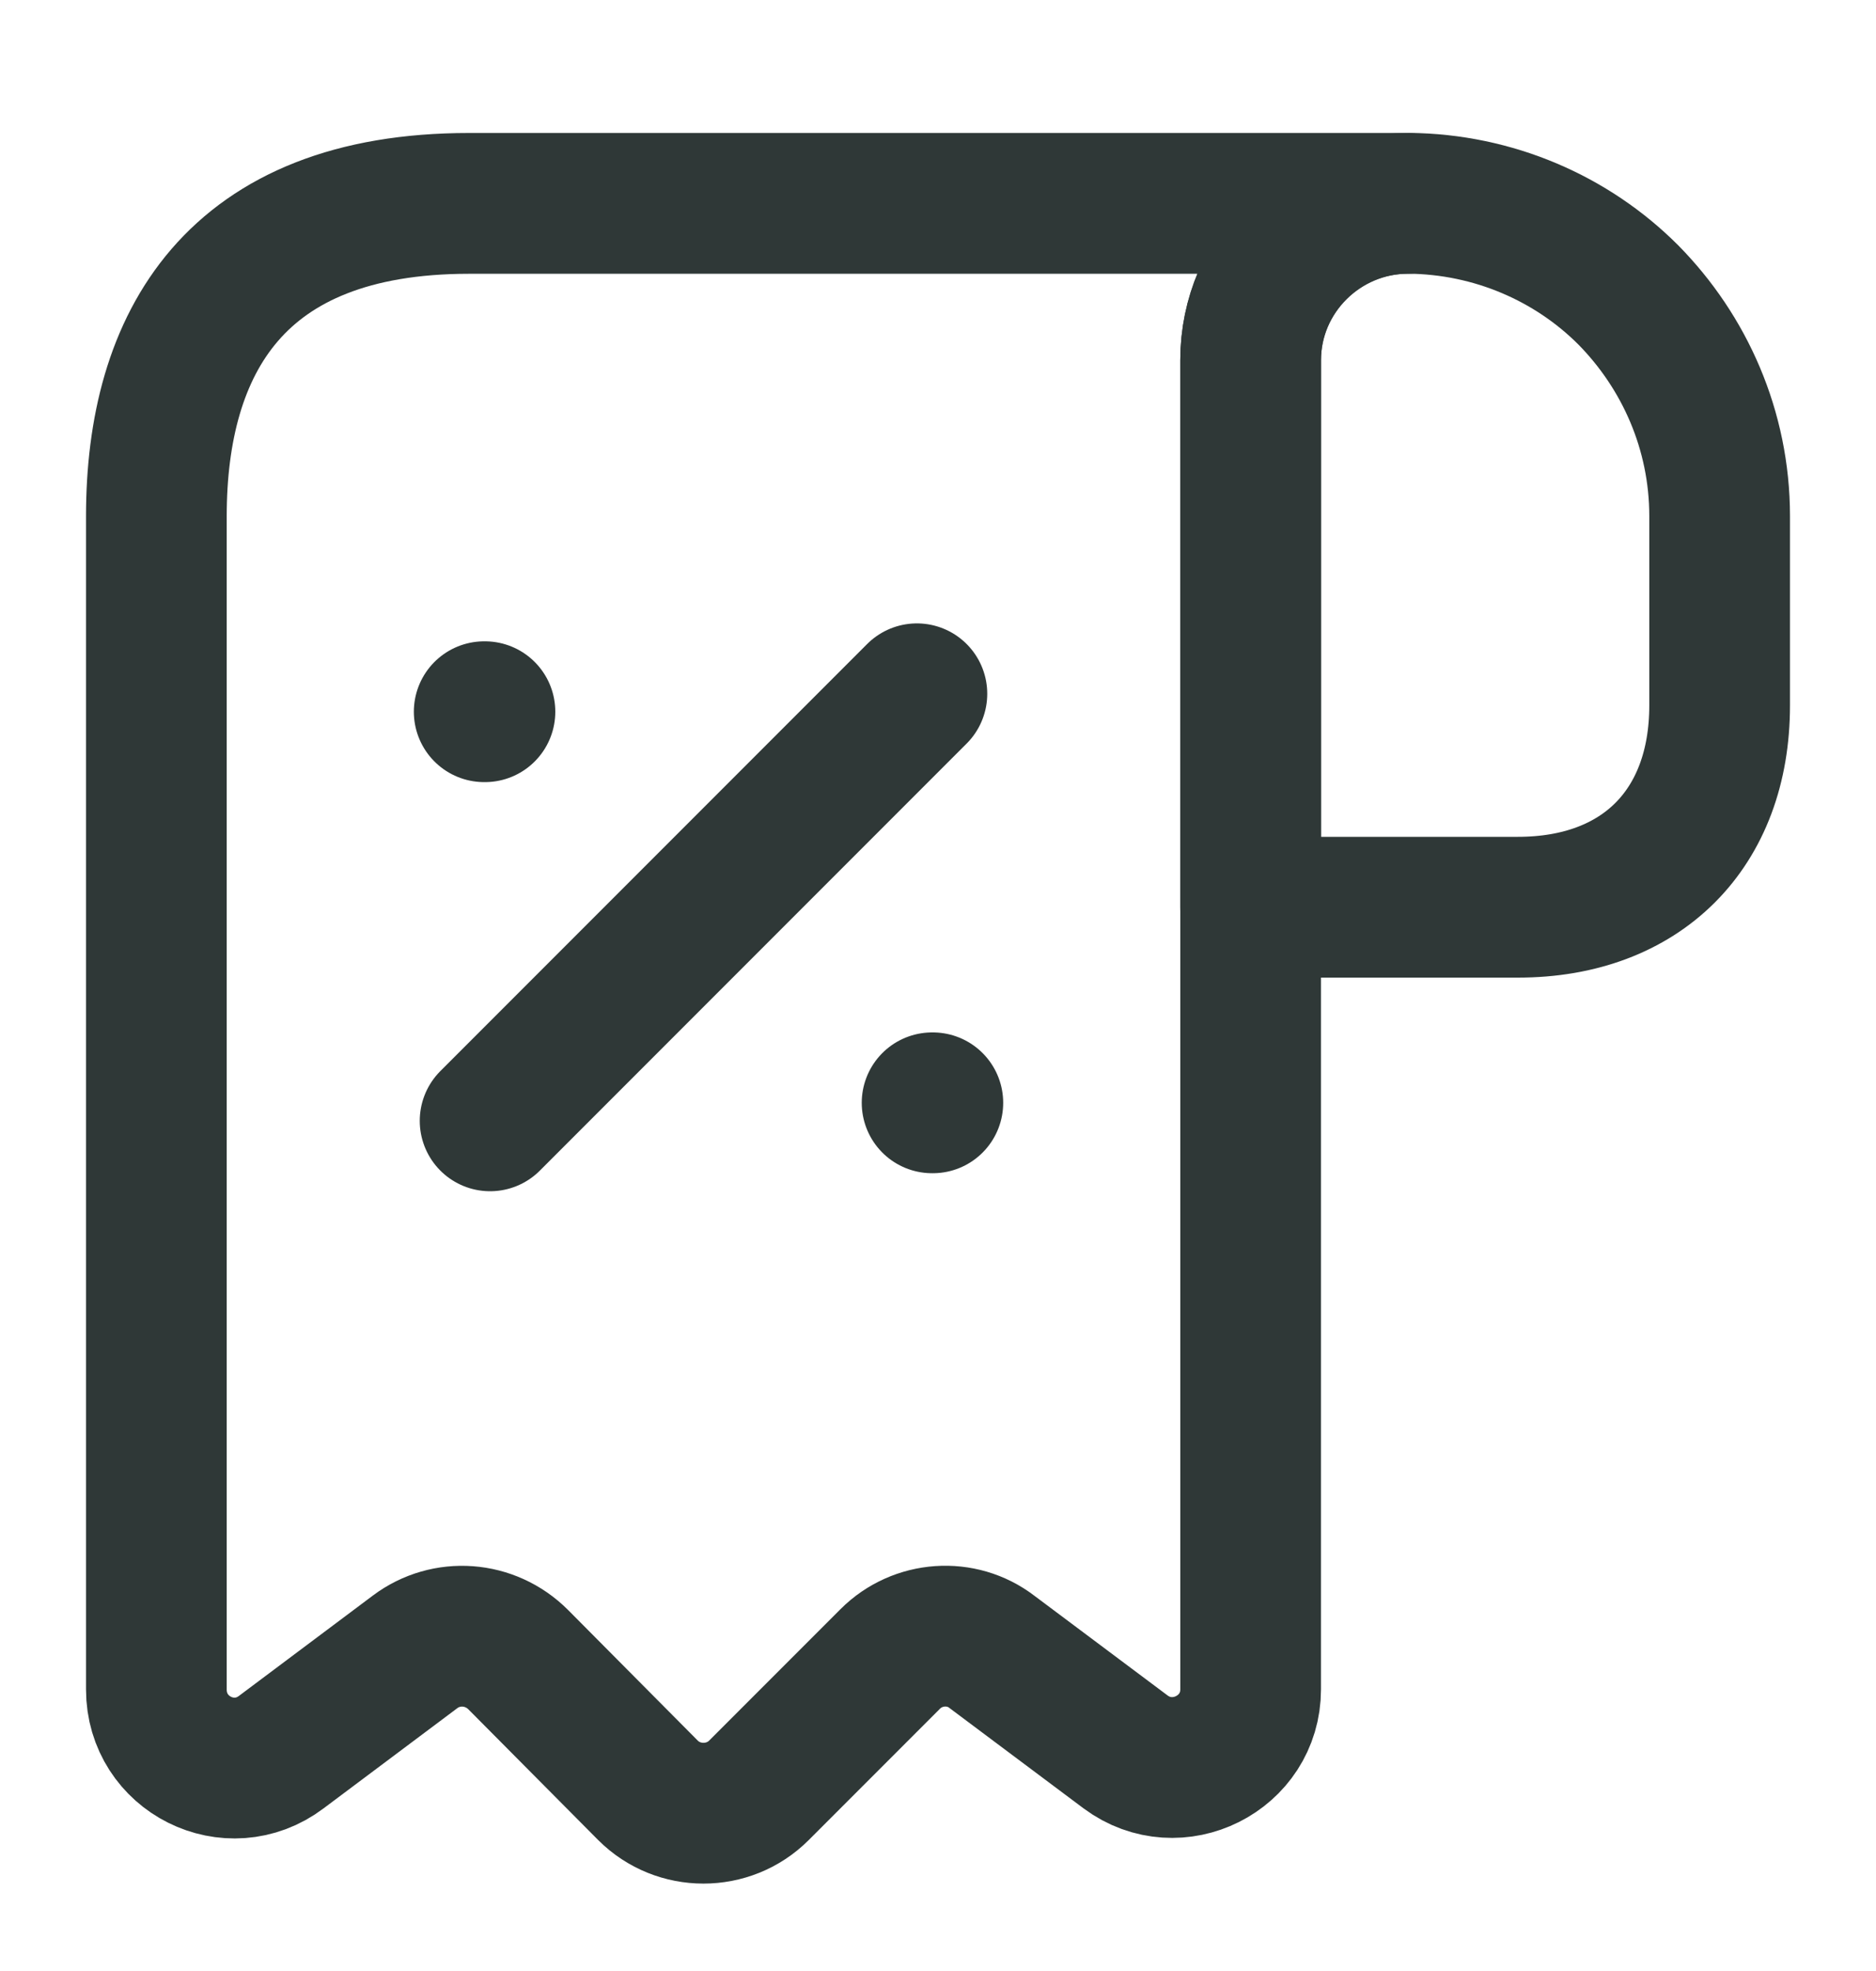
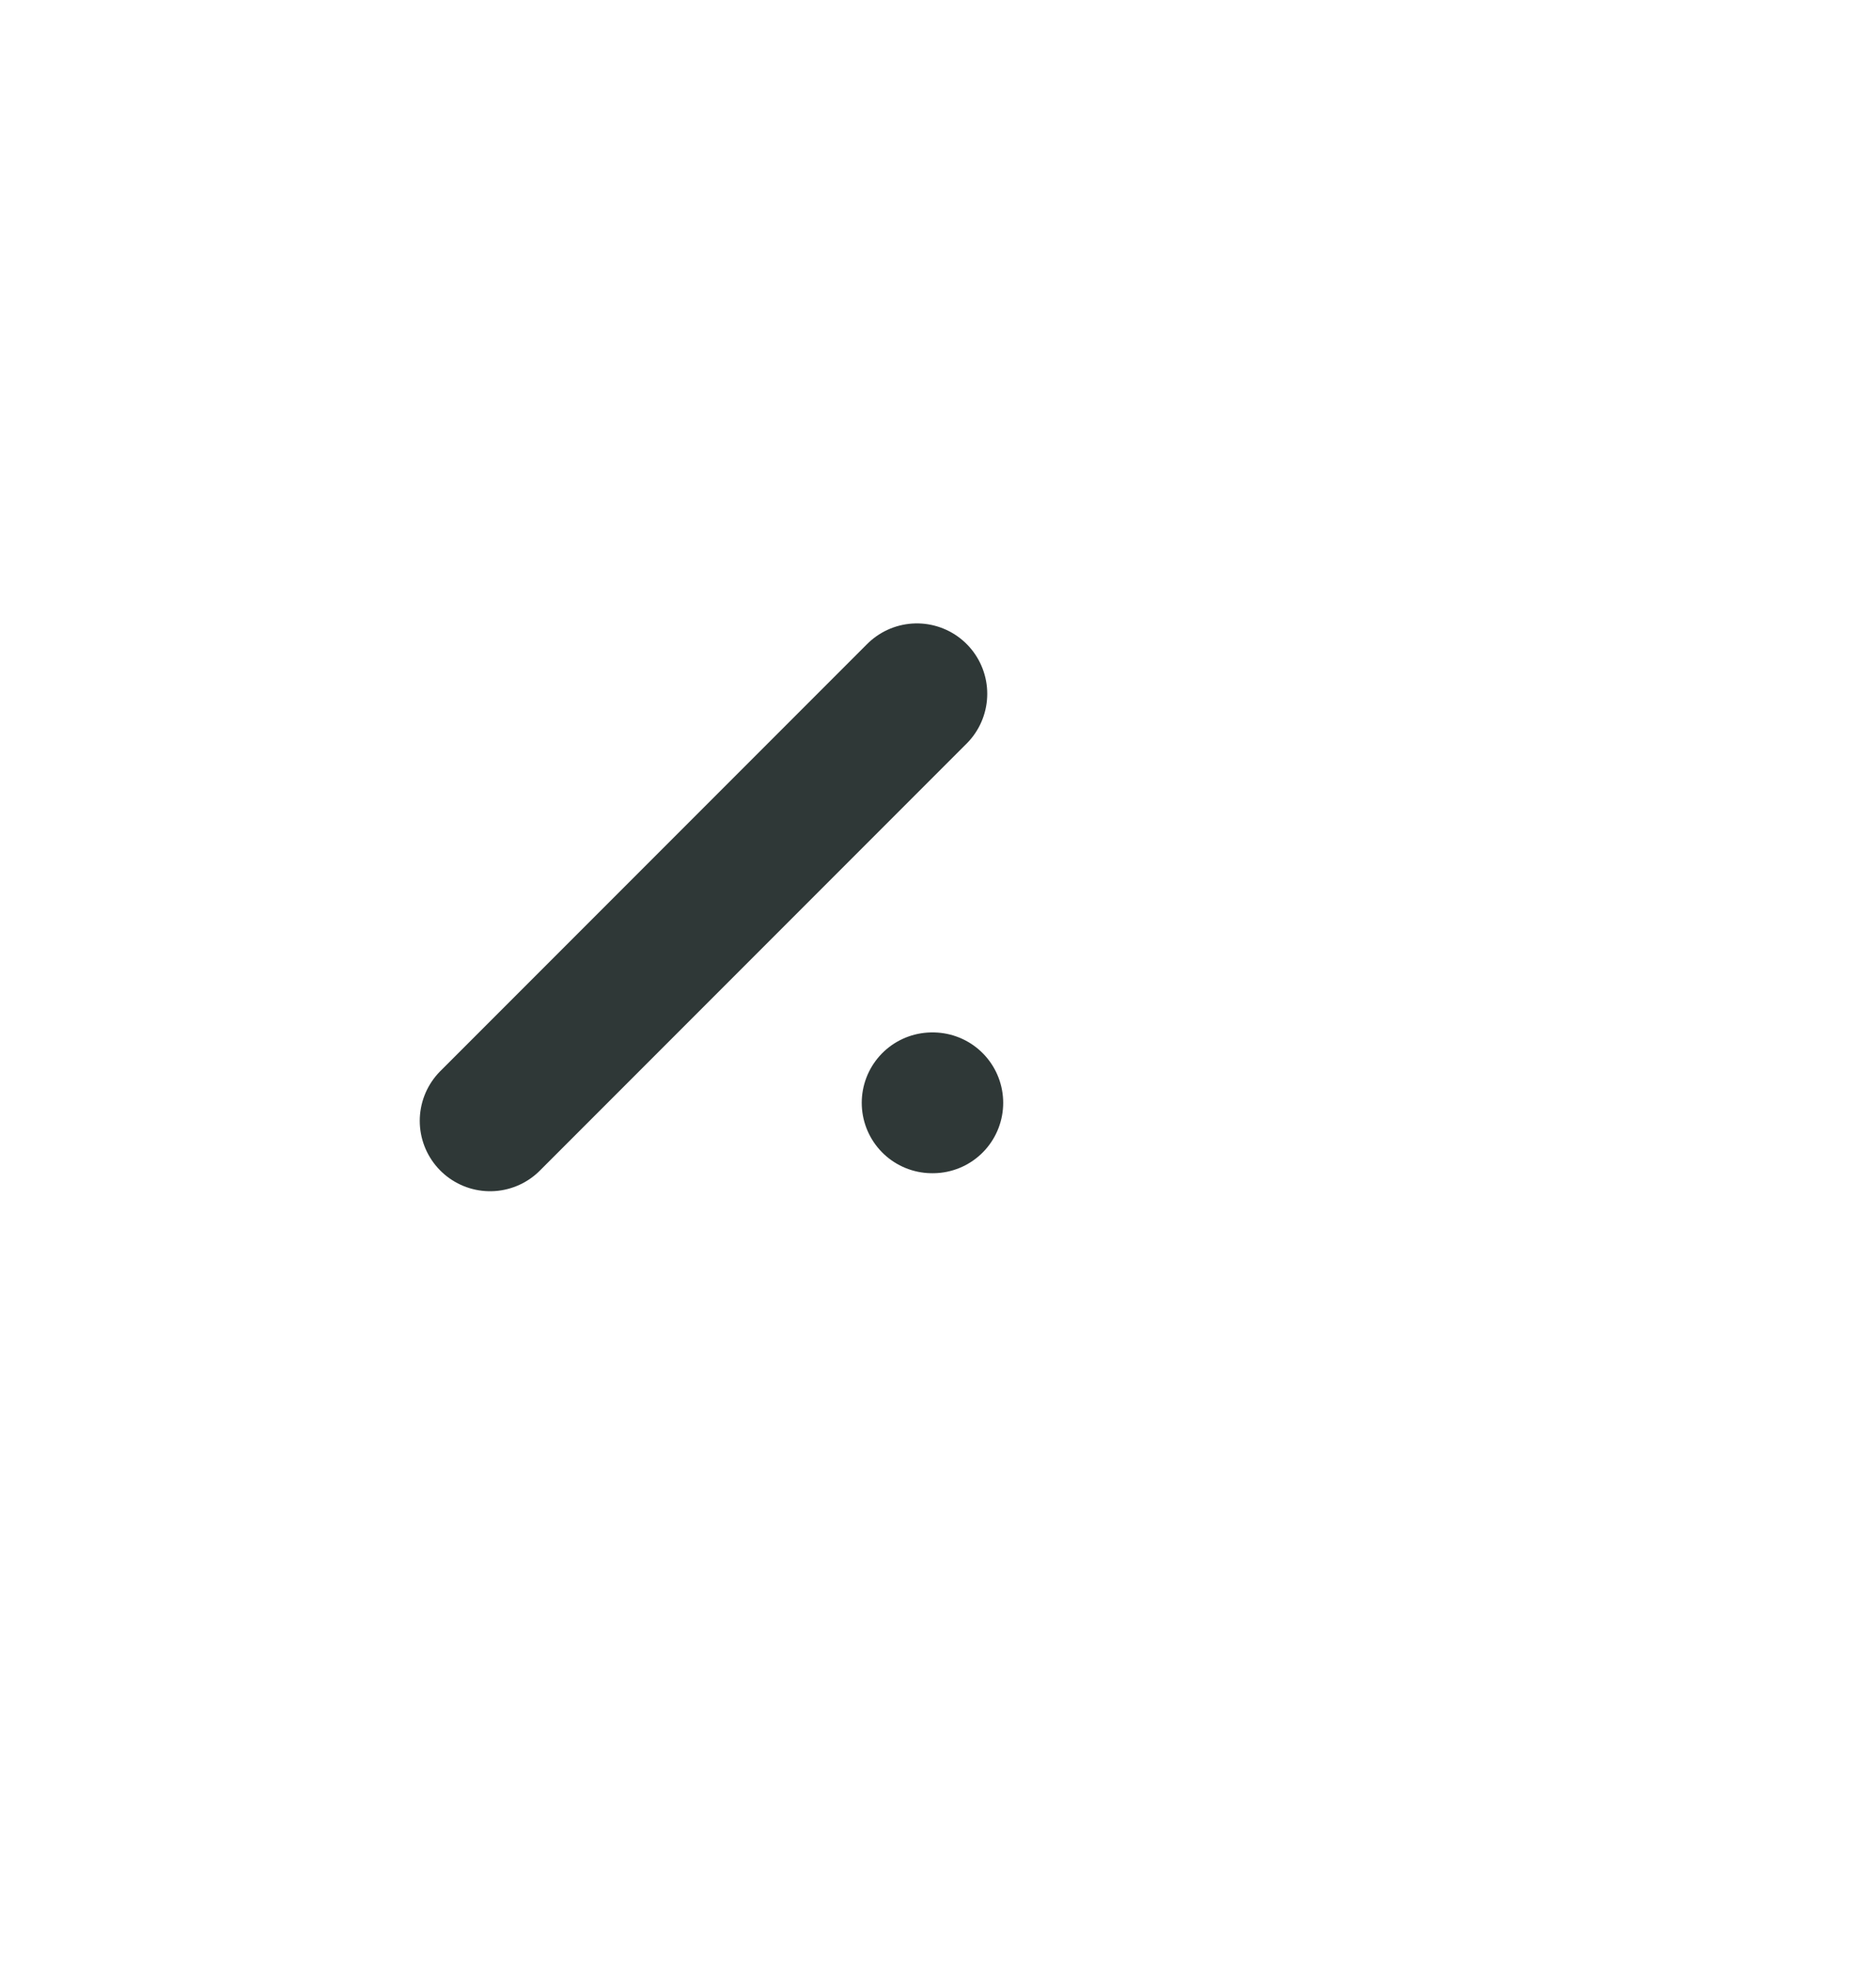
<svg xmlns="http://www.w3.org/2000/svg" width="20" height="21" viewBox="0 0 20 21" fill="none" version="1.1" id="svg1">
  <defs id="defs1" />
  <g id="vuesax/linear/receipt-discount">
-     <path id="Vector" d="M 18.333,5.5 V 7.516 c 0,1.317 -0.833,2.15 -2.15,2.15 h -2.85 v -5.825 c 0,-0.925 0.758,-1.675 1.683,-1.675 0.908,0.008 1.742,0.375 2.342,0.975 0.6,0.608 0.975,1.442 0.975,2.358 z" stroke="#105559" stroke-width="1.5" stroke-miterlimit="10" stroke-linecap="round" stroke-linejoin="round" style="stroke:#2f3837;stroke-opacity:1" />
-     <path id="Vector_2" d="M 1.667,6.333 V 18 c 0,0.692 0.783,1.083 1.333,0.667 l 1.425,-1.067 c 0.333,-0.25 0.8,-0.217 1.1,0.083 l 1.383,1.392 c 0.325,0.325 0.858,0.325 1.183,0 l 1.4,-1.4 C 9.783,17.383 10.25,17.35 10.575,17.6 L 12,18.666 c 0.55,0.408 1.333,0.017 1.333,-0.667 V 3.833 C 13.333,2.917 14.083,2.167 15,2.167 H 5.833 5 c -2.5,0 -3.333,1.492 -3.333,3.333 z" stroke="#105559" stroke-width="1.5" stroke-miterlimit="10" stroke-linecap="round" stroke-linejoin="round" style="stroke:#2f3837;stroke-opacity:1" />
    <path id="Vector_3" d="m 5.225,11.942 4.55,-4.55" stroke="#105559" stroke-width="1.5" stroke-linecap="round" stroke-linejoin="round" style="stroke:#2f3837;stroke-opacity:1" />
    <path id="Vector_4" d="M 9.937,11.75 H 9.945" stroke="#105559" stroke-width="1.5" stroke-linecap="round" stroke-linejoin="round" style="stroke:#2f3837;stroke-opacity:1" />
-     <path id="Vector_5" d="M 5.162,7.583 H 5.17" stroke="#105559" stroke-width="1.5" stroke-linecap="round" stroke-linejoin="round" style="stroke:#2f3837;stroke-opacity:1" />
  </g>
</svg>